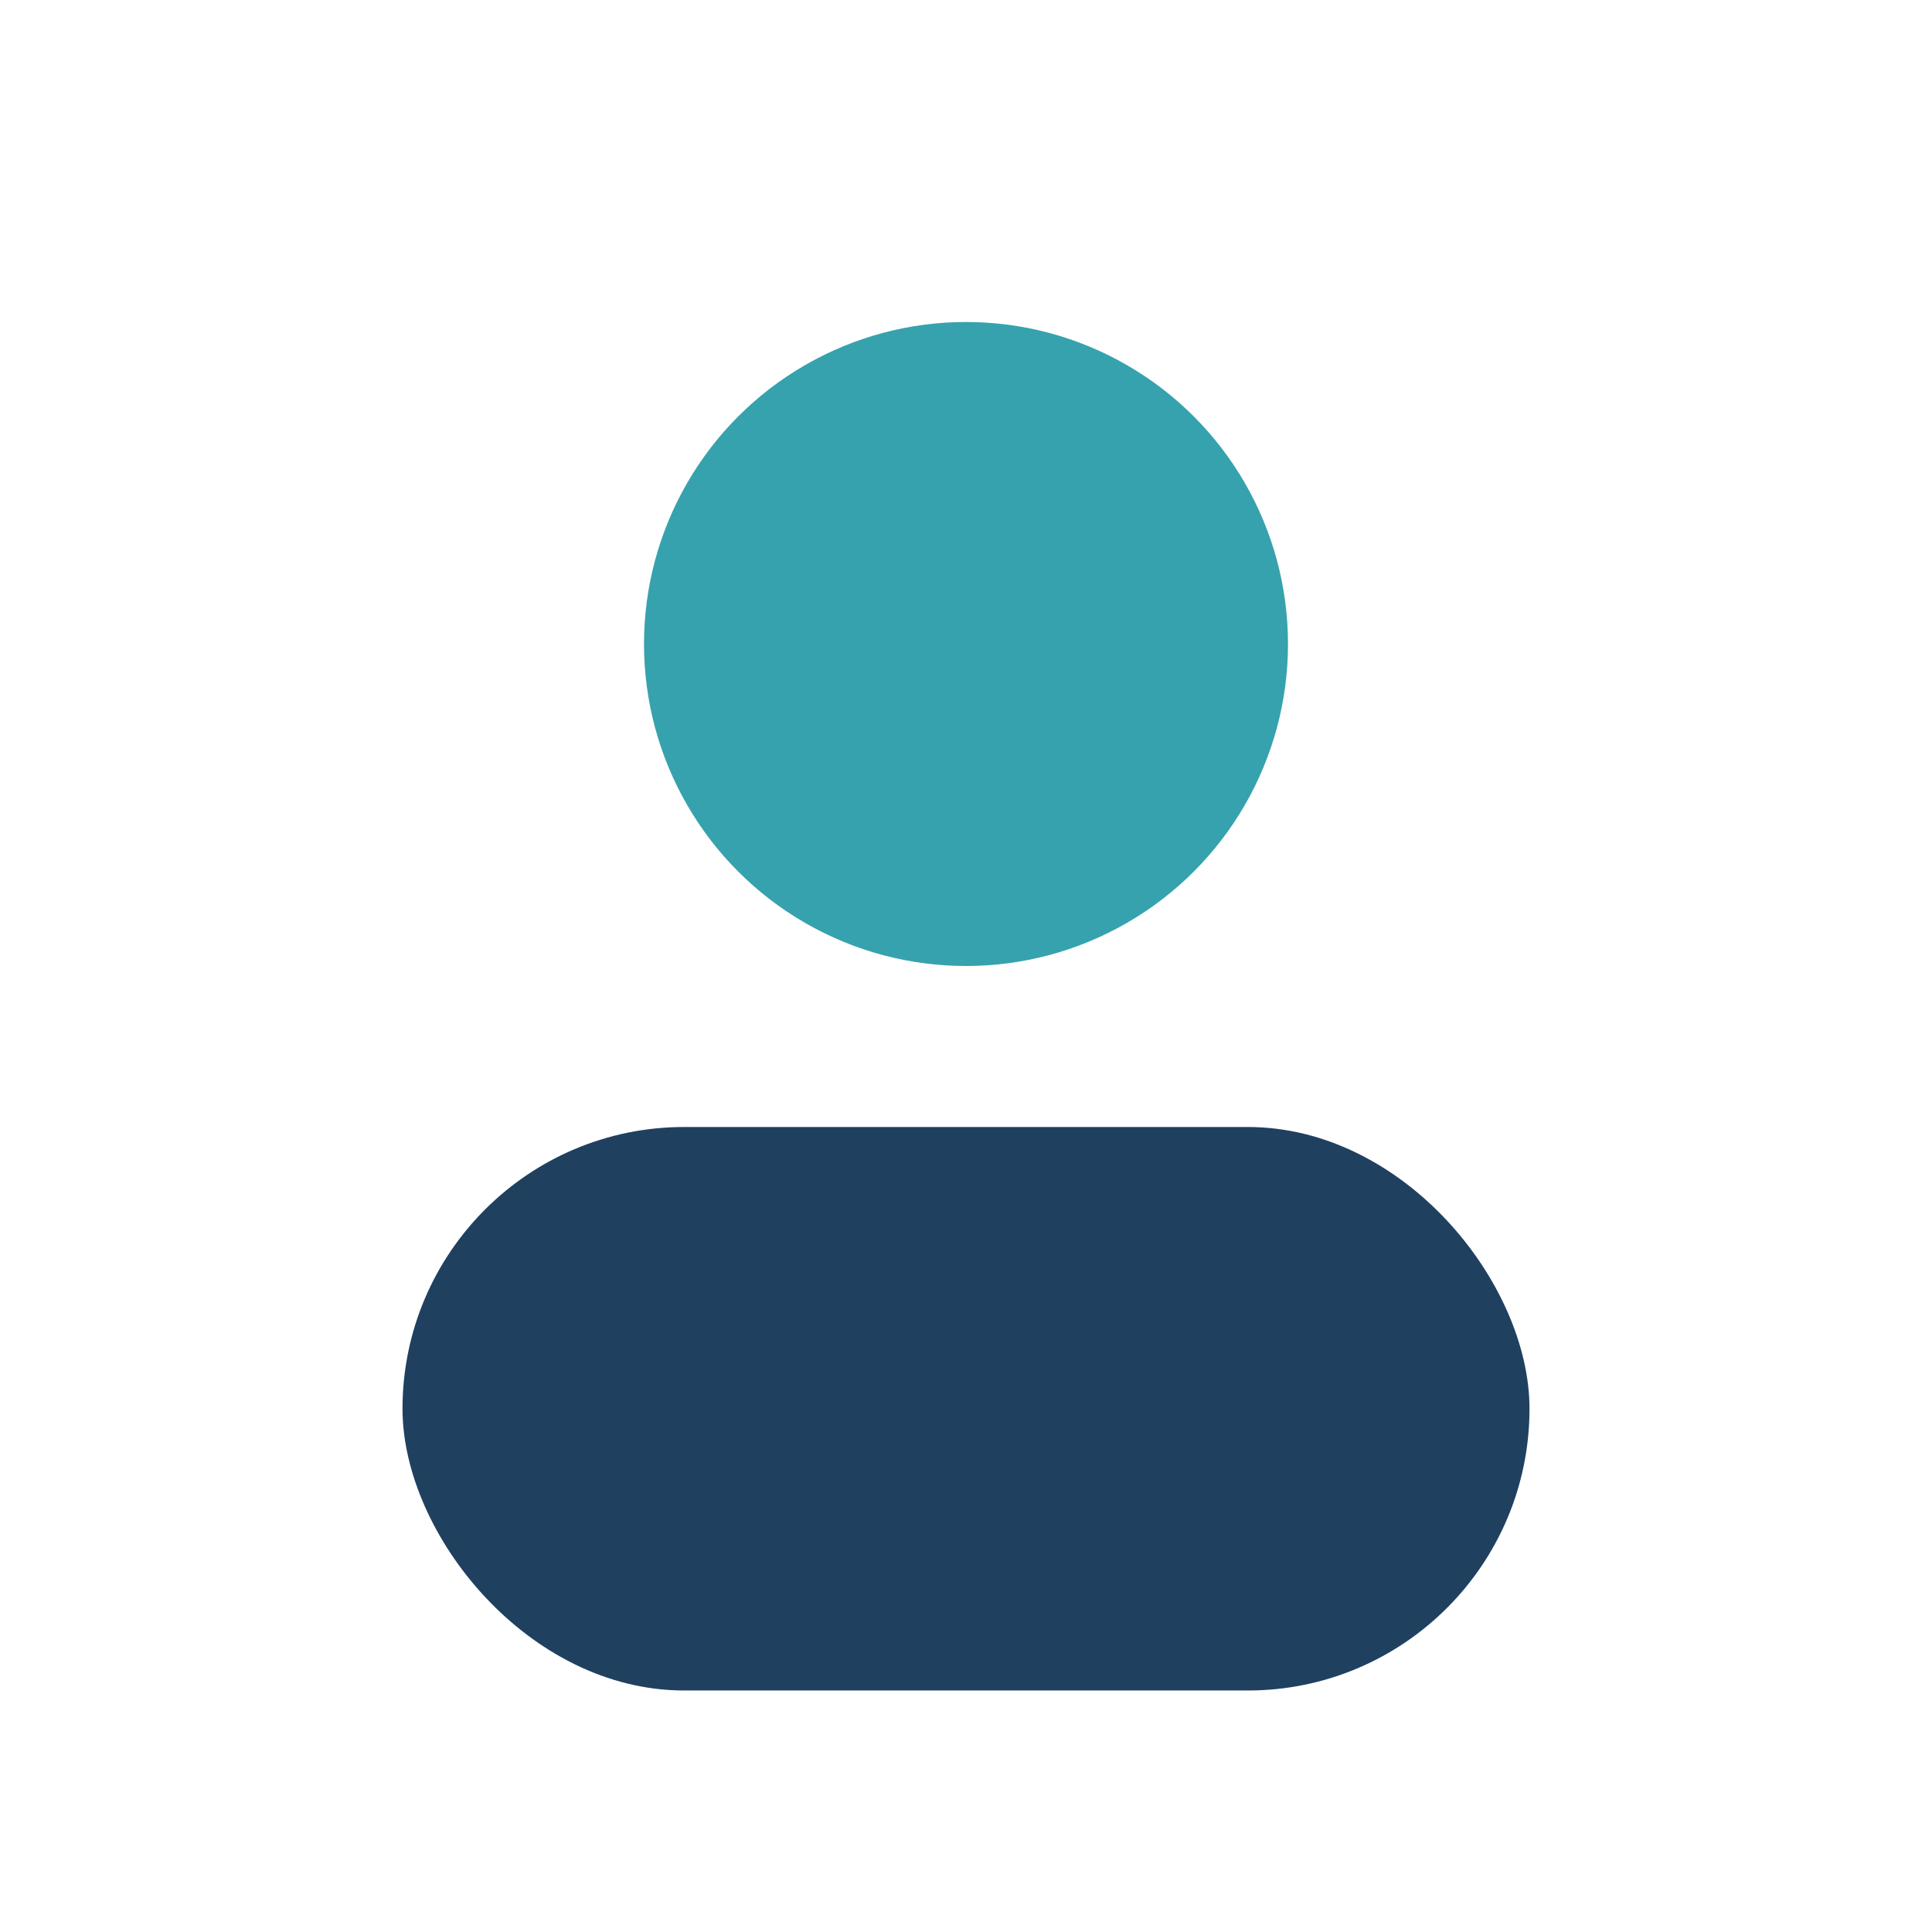
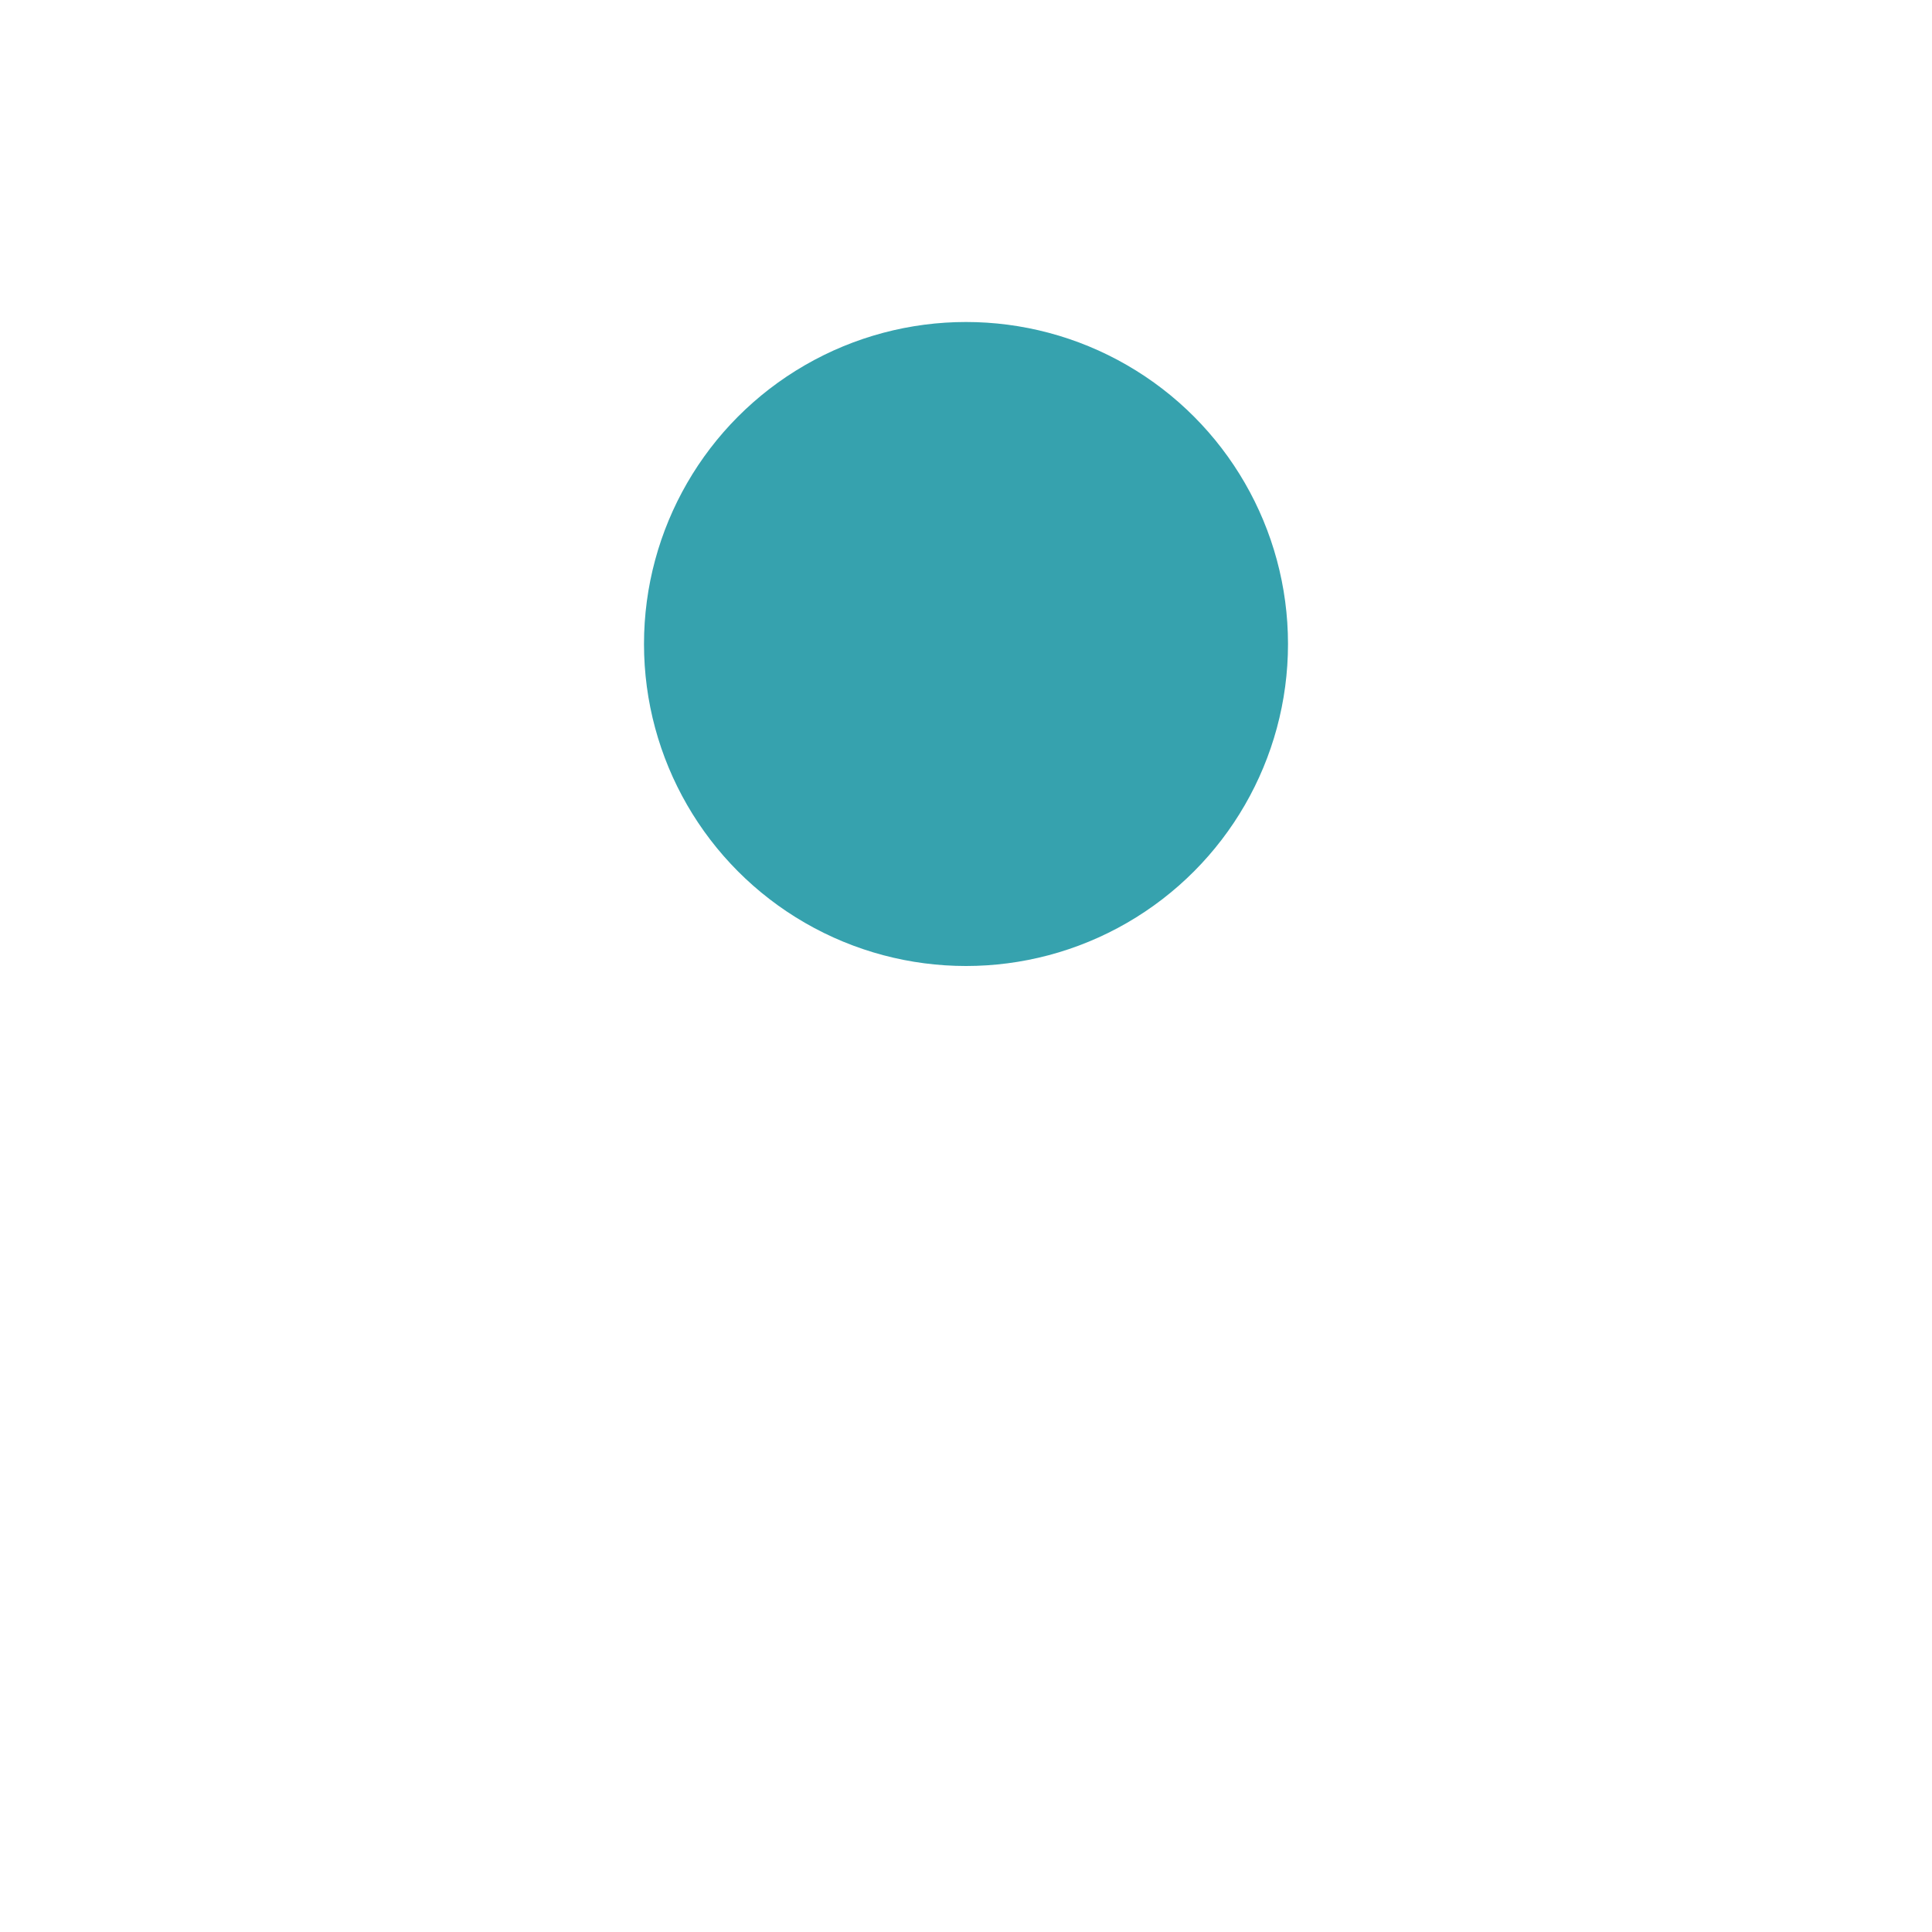
<svg xmlns="http://www.w3.org/2000/svg" width="24" height="24" viewBox="0 0 24 24">
  <circle cx="12" cy="8" r="4" fill="#36A2AE" />
-   <rect x="5" y="14" width="14" height="7" rx="3.5" fill="#204060" />
</svg>